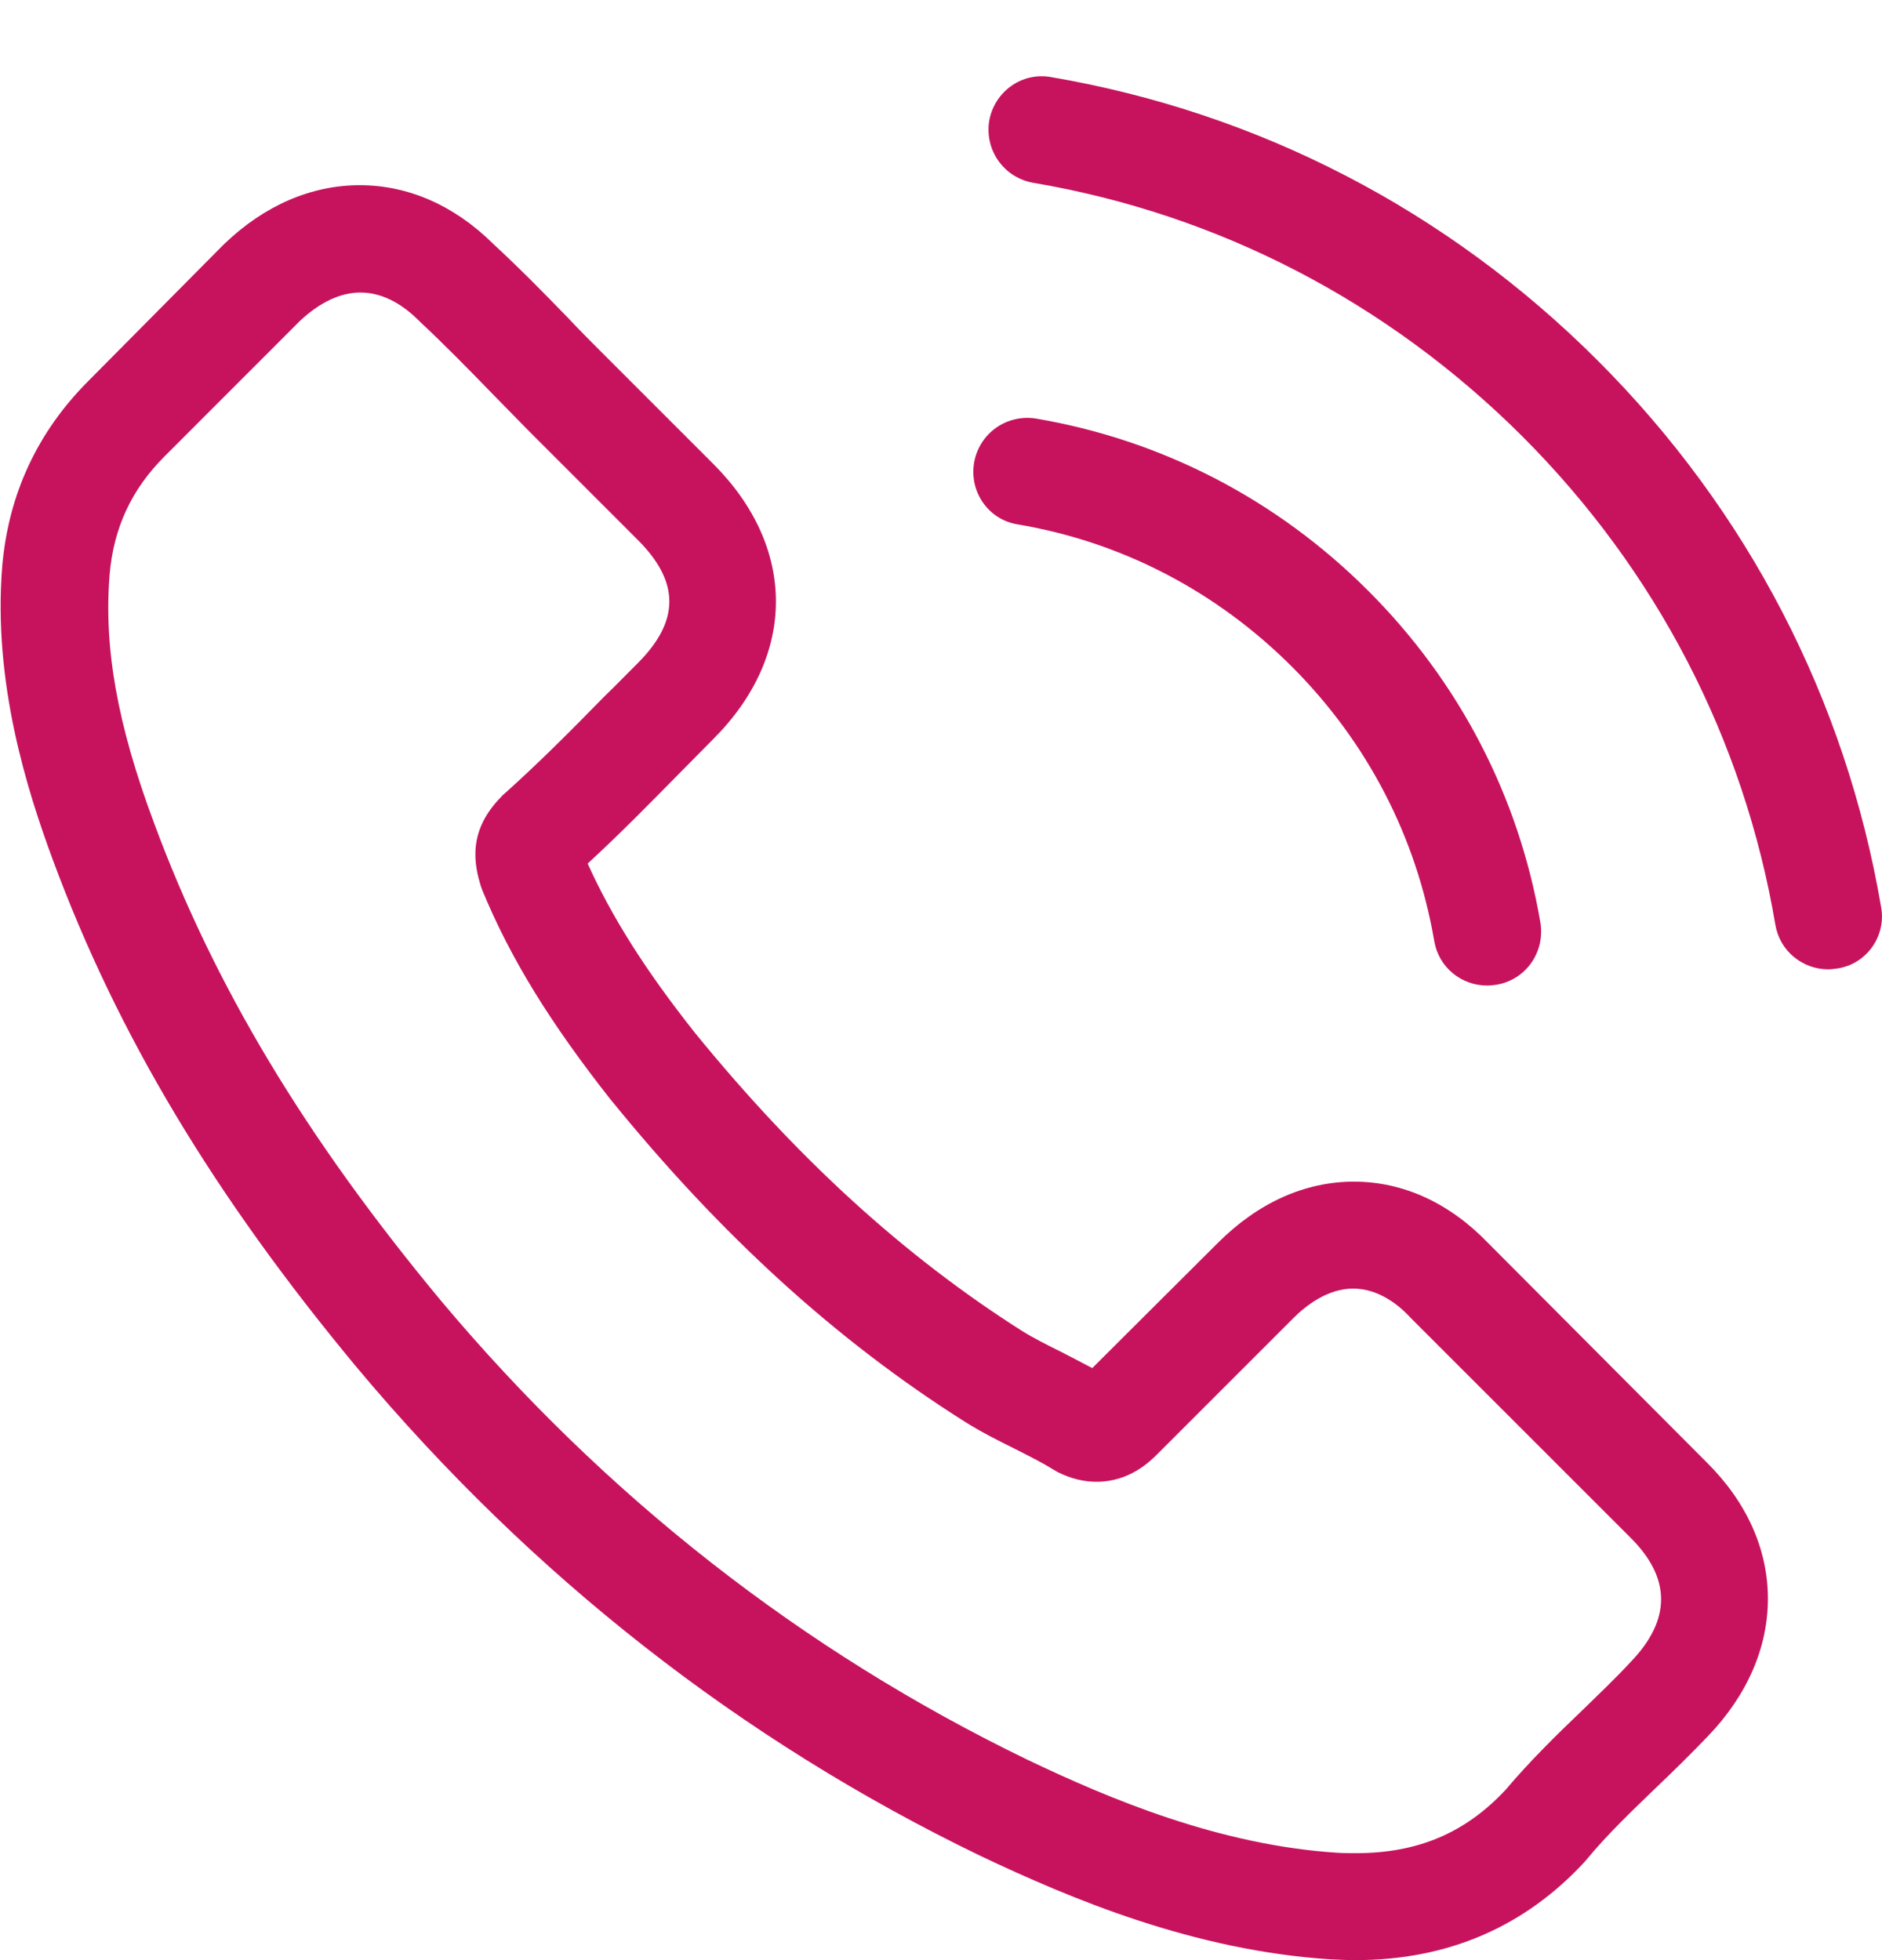
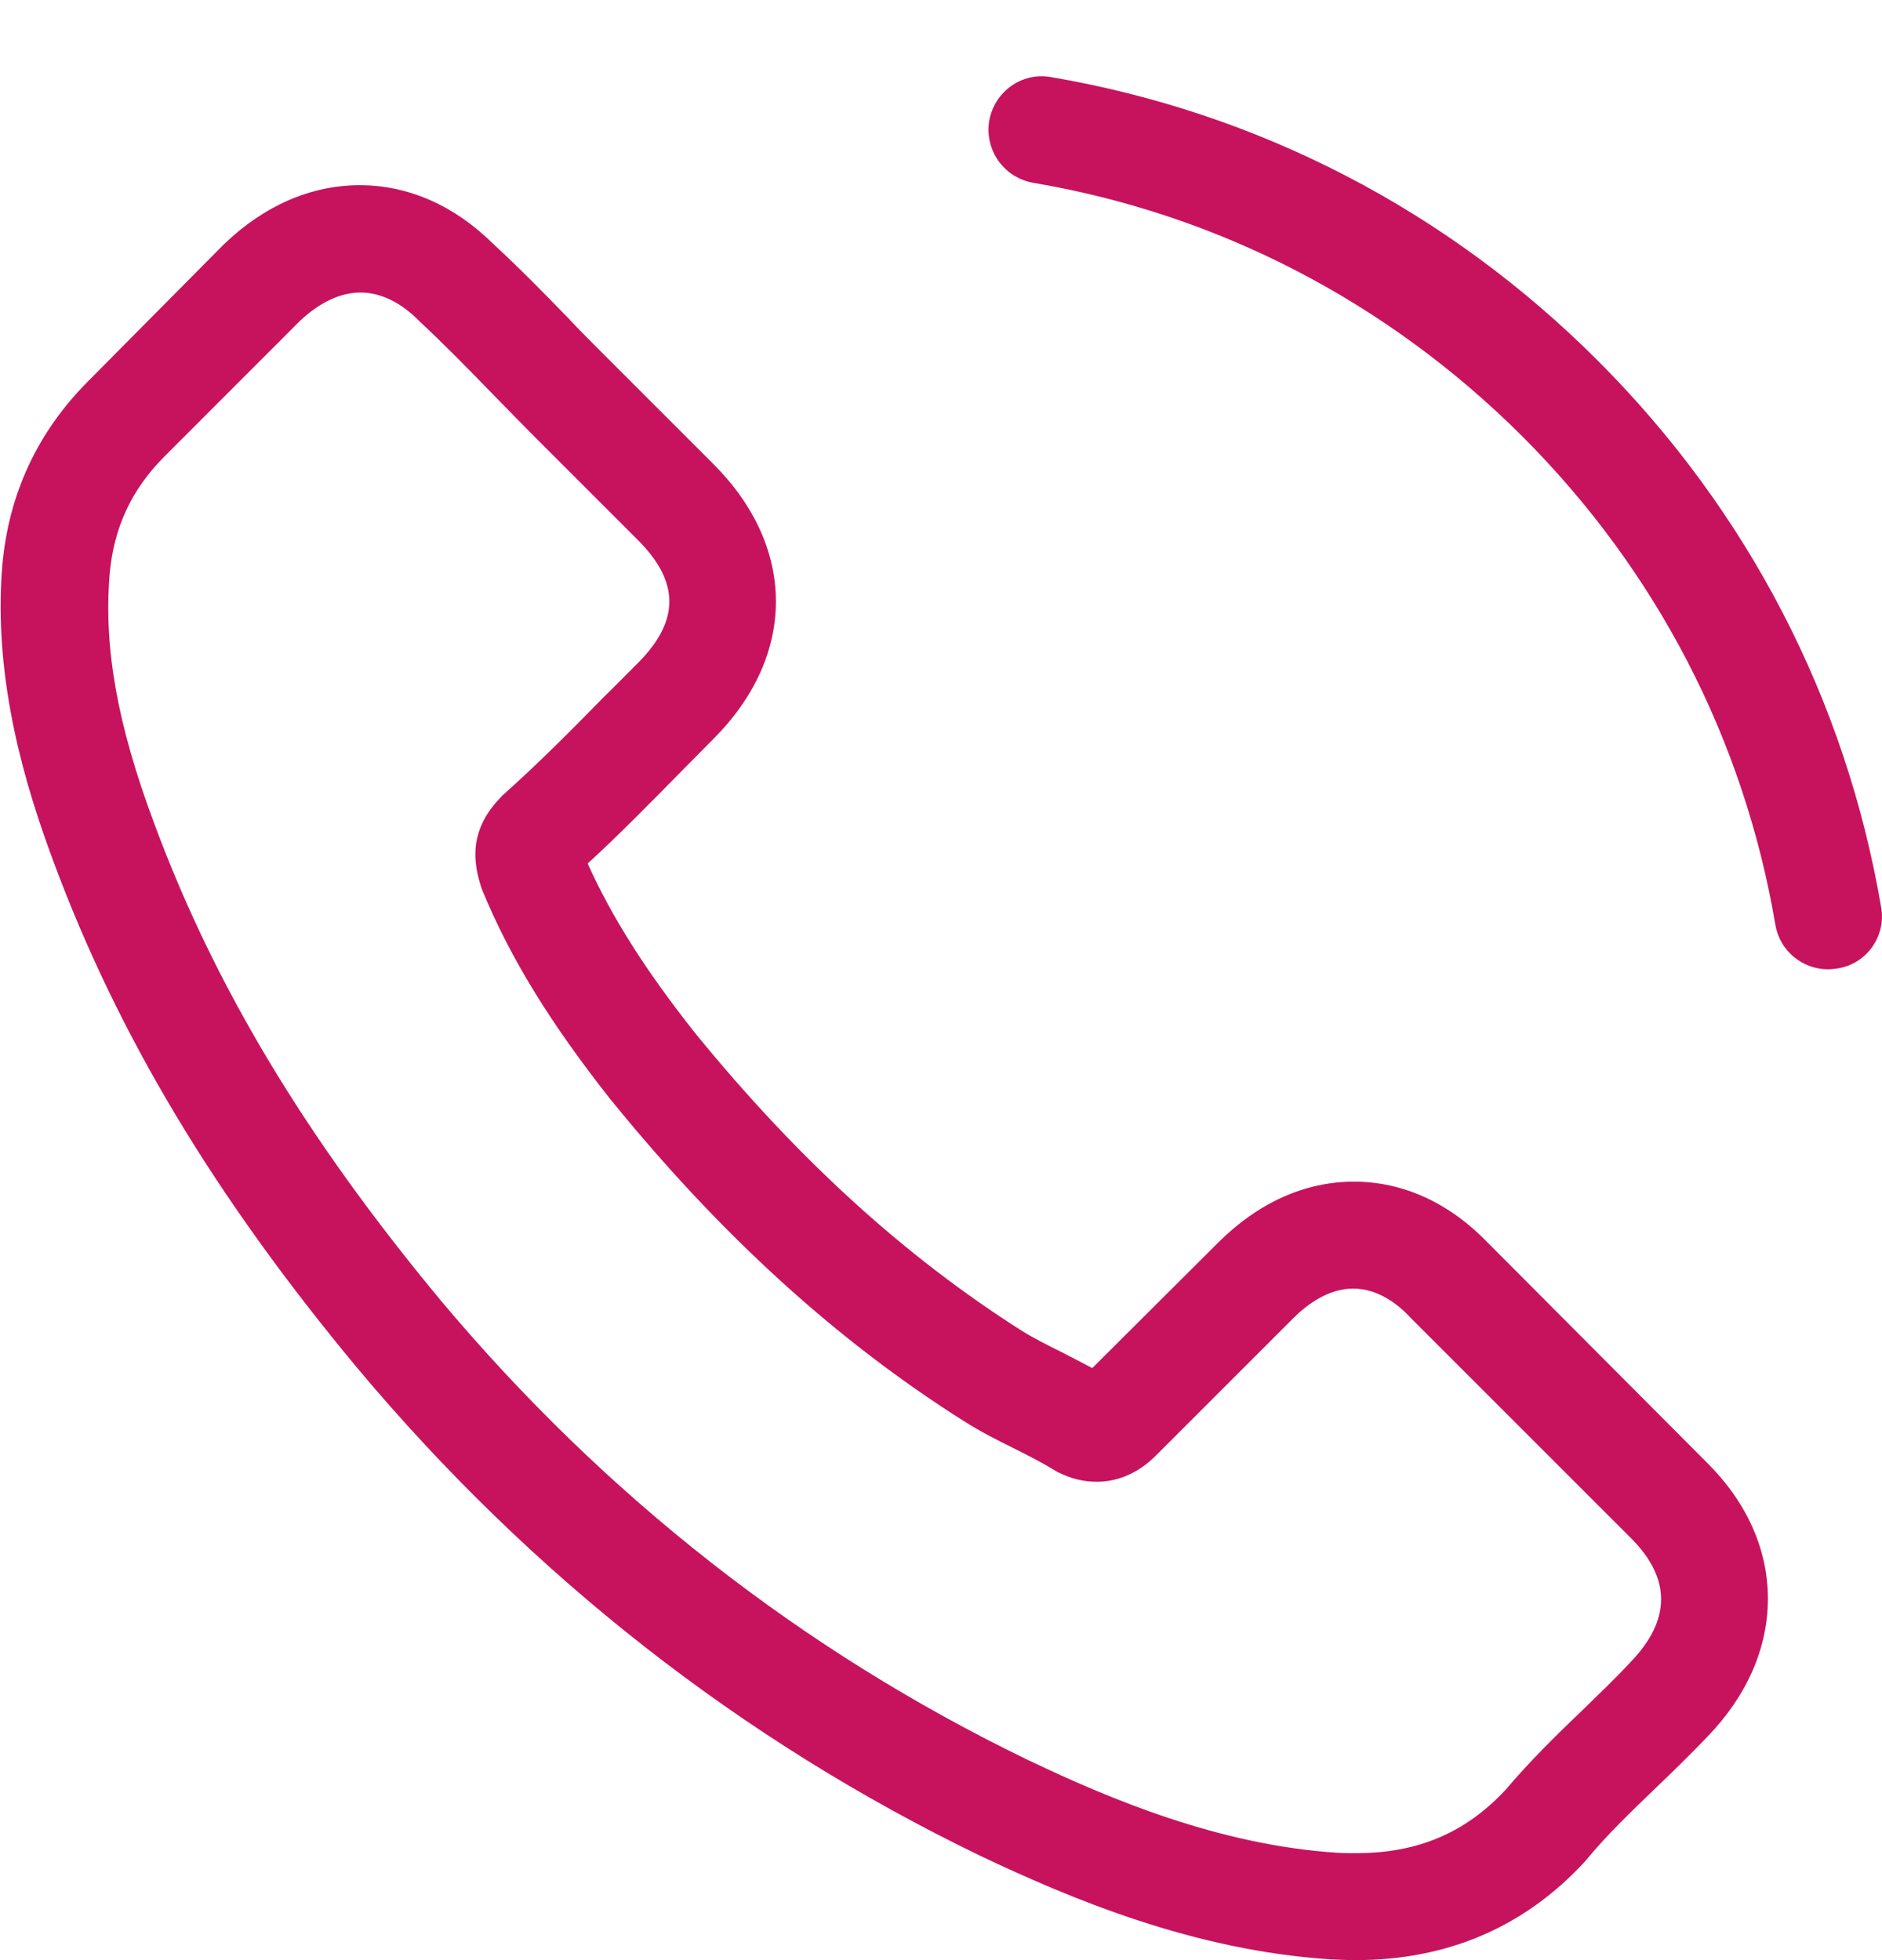
<svg xmlns="http://www.w3.org/2000/svg" width="24" height="25" viewBox="0 0 24 25" fill="none">
  <path d="M18.98 15.857C18.488 15.344 17.895 15.071 17.266 15.071C16.642 15.071 16.044 15.339 15.531 15.852L13.929 17.449C13.797 17.378 13.665 17.312 13.539 17.246C13.356 17.155 13.184 17.069 13.036 16.977C11.535 16.024 10.171 14.781 8.863 13.174C8.229 12.373 7.803 11.698 7.494 11.014C7.909 10.633 8.295 10.238 8.67 9.857C8.812 9.715 8.954 9.568 9.096 9.426C10.161 8.361 10.161 6.982 9.096 5.917L7.712 4.533C7.554 4.375 7.392 4.213 7.24 4.051C6.936 3.736 6.616 3.412 6.287 3.108C5.795 2.621 5.206 2.362 4.588 2.362C3.969 2.362 3.371 2.621 2.864 3.108C2.858 3.113 2.858 3.113 2.853 3.118L1.129 4.857C0.48 5.506 0.11 6.297 0.029 7.215C-0.093 8.696 0.343 10.075 0.678 10.978C1.499 13.194 2.727 15.248 4.557 17.449C6.779 20.101 9.451 22.196 12.504 23.671C13.67 24.224 15.227 24.878 16.967 24.99C17.073 24.995 17.185 25 17.286 25C18.458 25 19.441 24.579 20.212 23.742C20.217 23.732 20.227 23.727 20.233 23.717C20.496 23.398 20.8 23.108 21.12 22.799C21.338 22.591 21.561 22.373 21.779 22.145C22.281 21.623 22.545 21.014 22.545 20.39C22.545 19.762 22.276 19.158 21.764 18.651L18.98 15.857ZM20.795 21.197C20.79 21.197 20.79 21.202 20.795 21.197C20.598 21.41 20.395 21.602 20.177 21.815C19.847 22.13 19.512 22.459 19.198 22.83C18.686 23.377 18.082 23.636 17.291 23.636C17.215 23.636 17.134 23.636 17.058 23.631C15.552 23.535 14.152 22.946 13.102 22.444C10.232 21.055 7.712 19.082 5.617 16.582C3.888 14.498 2.732 12.57 1.966 10.501C1.494 9.239 1.322 8.255 1.398 7.327C1.449 6.733 1.677 6.242 2.098 5.821L3.827 4.091C4.076 3.858 4.339 3.731 4.598 3.731C4.917 3.731 5.176 3.924 5.338 4.086C5.343 4.091 5.348 4.096 5.353 4.101C5.663 4.391 5.957 4.69 6.266 5.009C6.424 5.172 6.586 5.334 6.748 5.501L8.133 6.886C8.67 7.423 8.67 7.92 8.133 8.458C7.985 8.605 7.843 8.752 7.696 8.894C7.27 9.33 6.865 9.736 6.424 10.131C6.413 10.141 6.403 10.146 6.398 10.157C5.962 10.593 6.043 11.019 6.134 11.308C6.14 11.323 6.145 11.338 6.15 11.353C6.51 12.226 7.017 13.047 7.788 14.026L7.793 14.031C9.192 15.755 10.668 17.099 12.296 18.128C12.504 18.26 12.717 18.367 12.92 18.468C13.102 18.56 13.275 18.646 13.422 18.737C13.442 18.747 13.462 18.762 13.483 18.773C13.655 18.859 13.817 18.899 13.985 18.899C14.406 18.899 14.669 18.636 14.756 18.549L16.49 16.815C16.662 16.643 16.936 16.435 17.256 16.435C17.57 16.435 17.829 16.633 17.986 16.805C17.991 16.81 17.991 16.81 17.996 16.815L20.79 19.609C21.313 20.127 21.313 20.659 20.795 21.197Z" fill="#C7135D" />
-   <path d="M12.976 6.688C14.304 6.911 15.511 7.54 16.475 8.503C17.438 9.467 18.062 10.674 18.29 12.002C18.346 12.337 18.635 12.57 18.965 12.57C19.005 12.57 19.041 12.565 19.081 12.56C19.457 12.499 19.705 12.144 19.644 11.769C19.37 10.162 18.61 8.696 17.448 7.535C16.287 6.373 14.822 5.613 13.214 5.339C12.839 5.278 12.489 5.526 12.423 5.897C12.357 6.267 12.6 6.627 12.976 6.688Z" fill="#C7135D" />
  <path d="M23.989 11.571C23.538 8.924 22.291 6.515 20.374 4.598C18.457 2.681 16.048 1.434 13.401 0.983C13.03 0.917 12.681 1.17 12.615 1.54C12.554 1.916 12.802 2.266 13.178 2.332C15.541 2.732 17.696 3.853 19.41 5.562C21.124 7.276 22.24 9.431 22.64 11.794C22.696 12.129 22.985 12.363 23.315 12.363C23.355 12.363 23.391 12.357 23.432 12.352C23.802 12.296 24.055 11.942 23.989 11.571Z" fill="#C7135D" />
</svg>